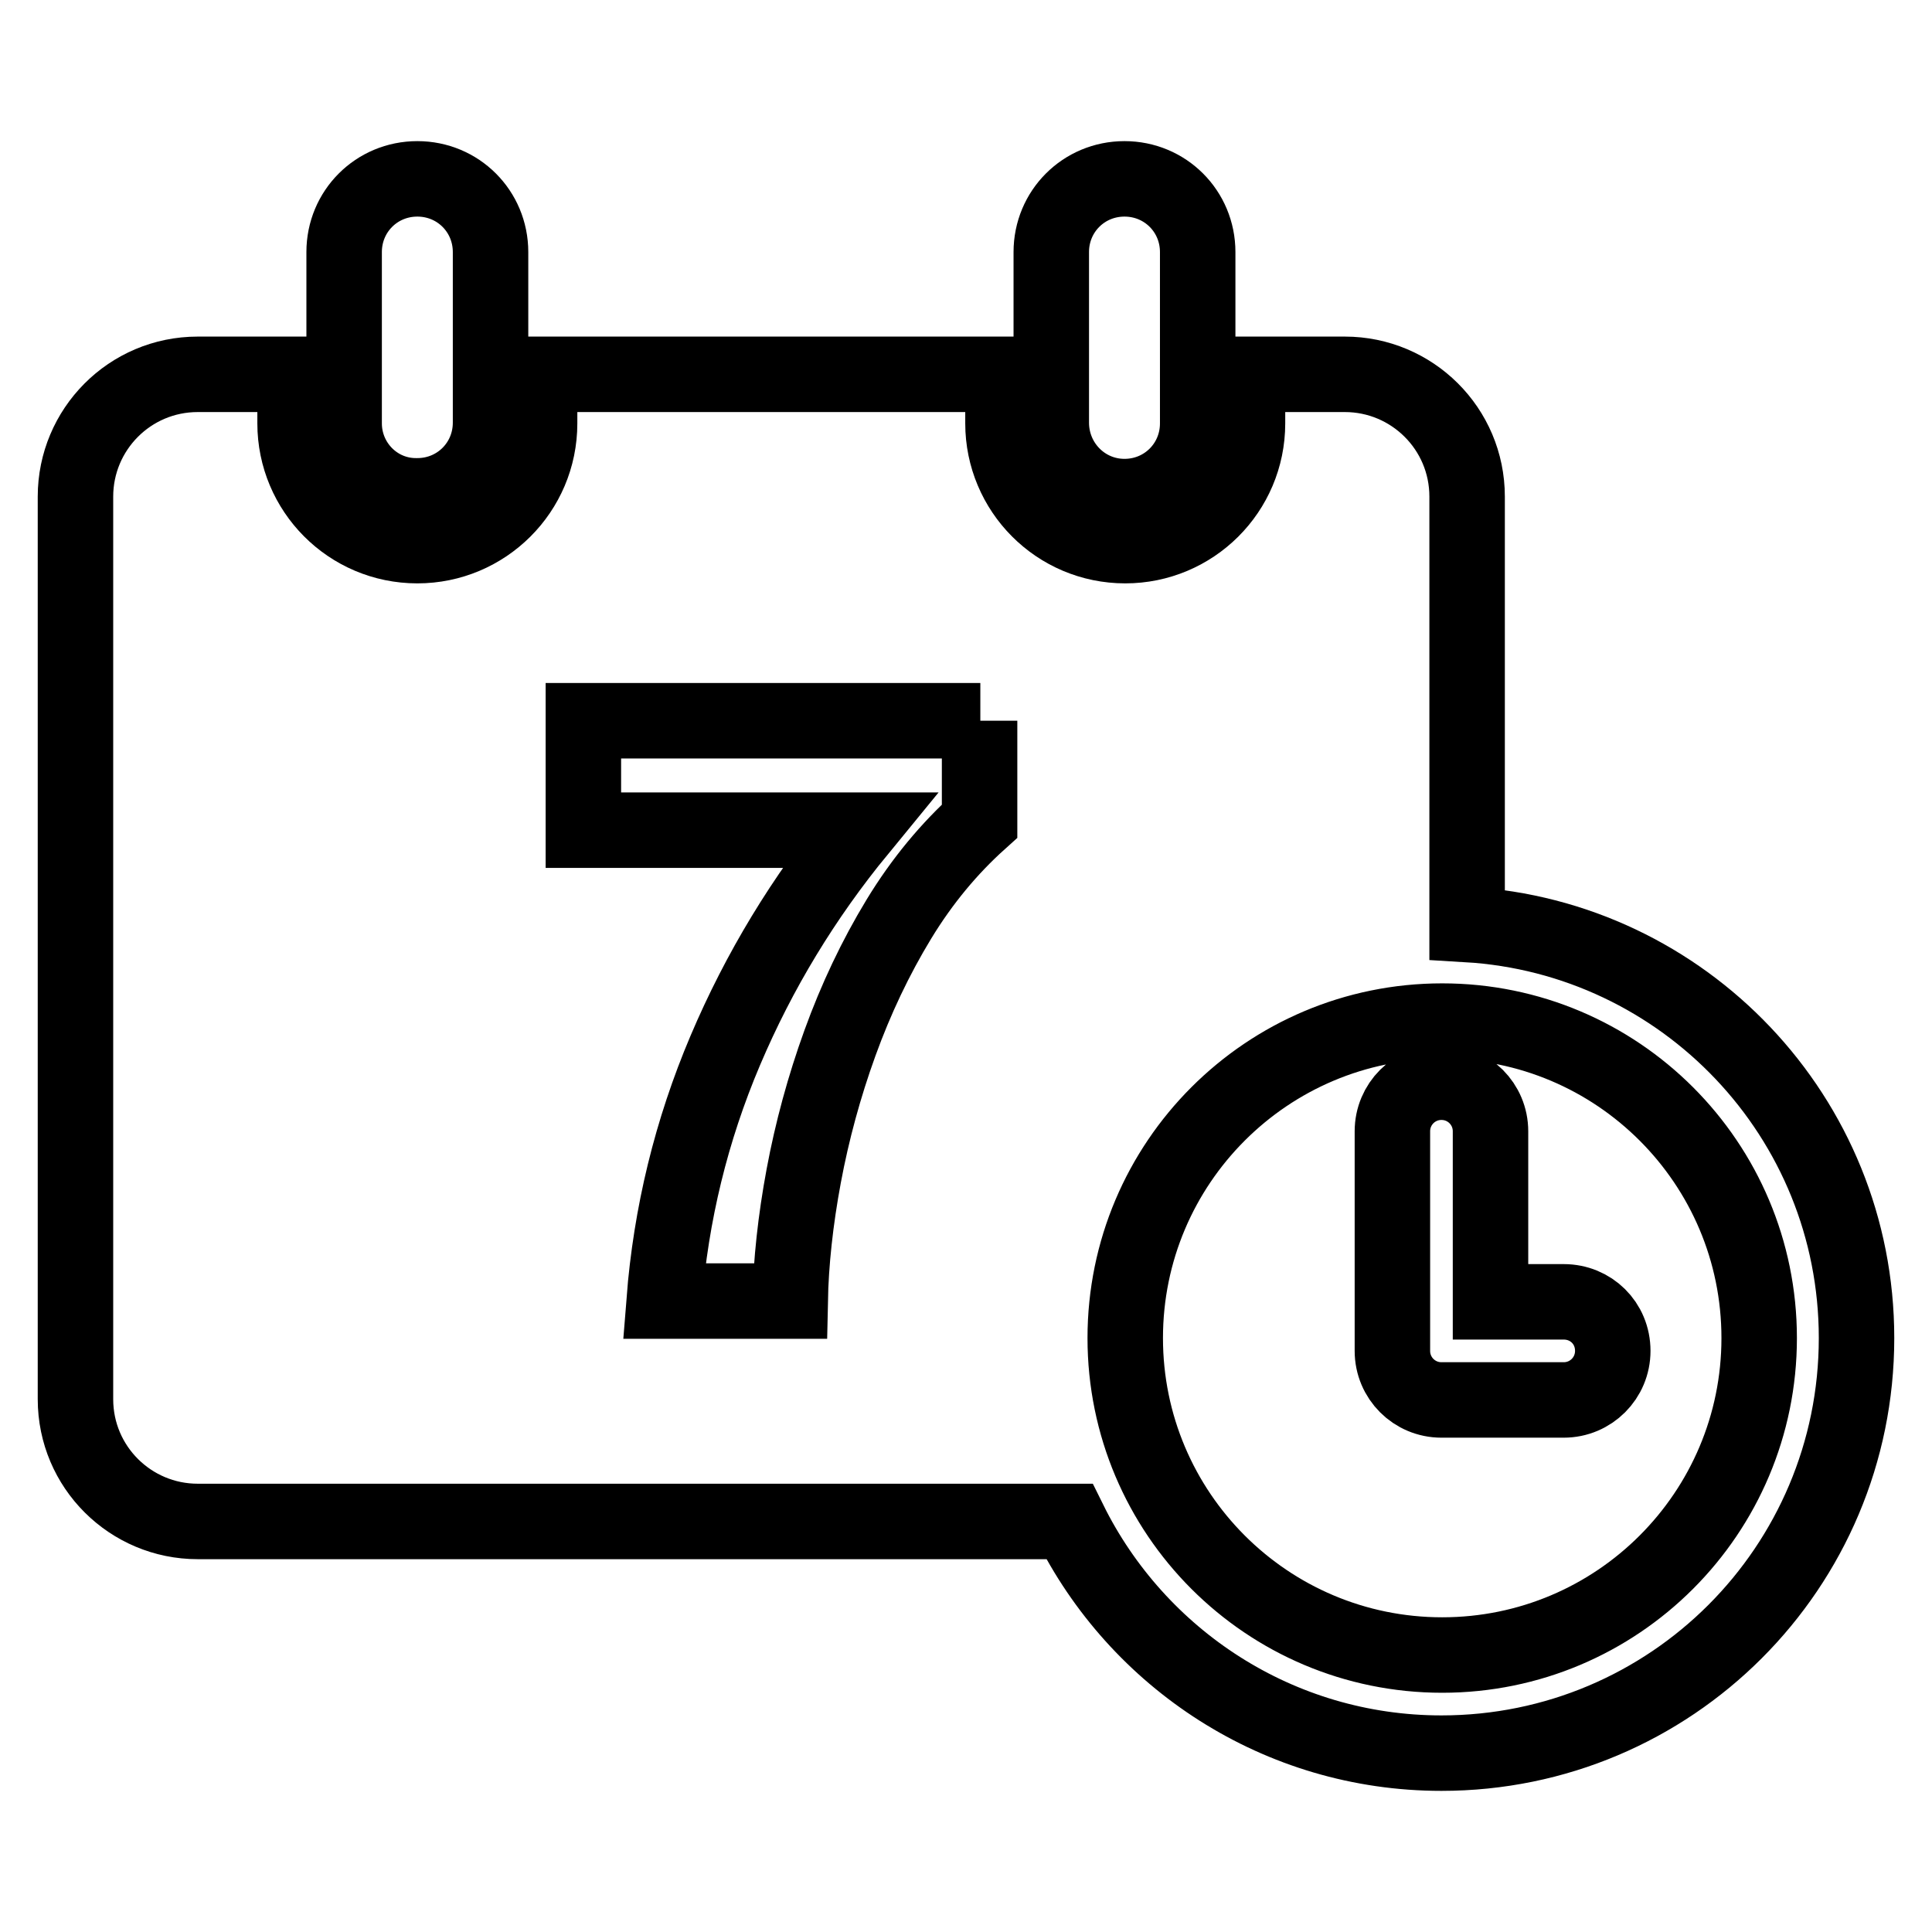
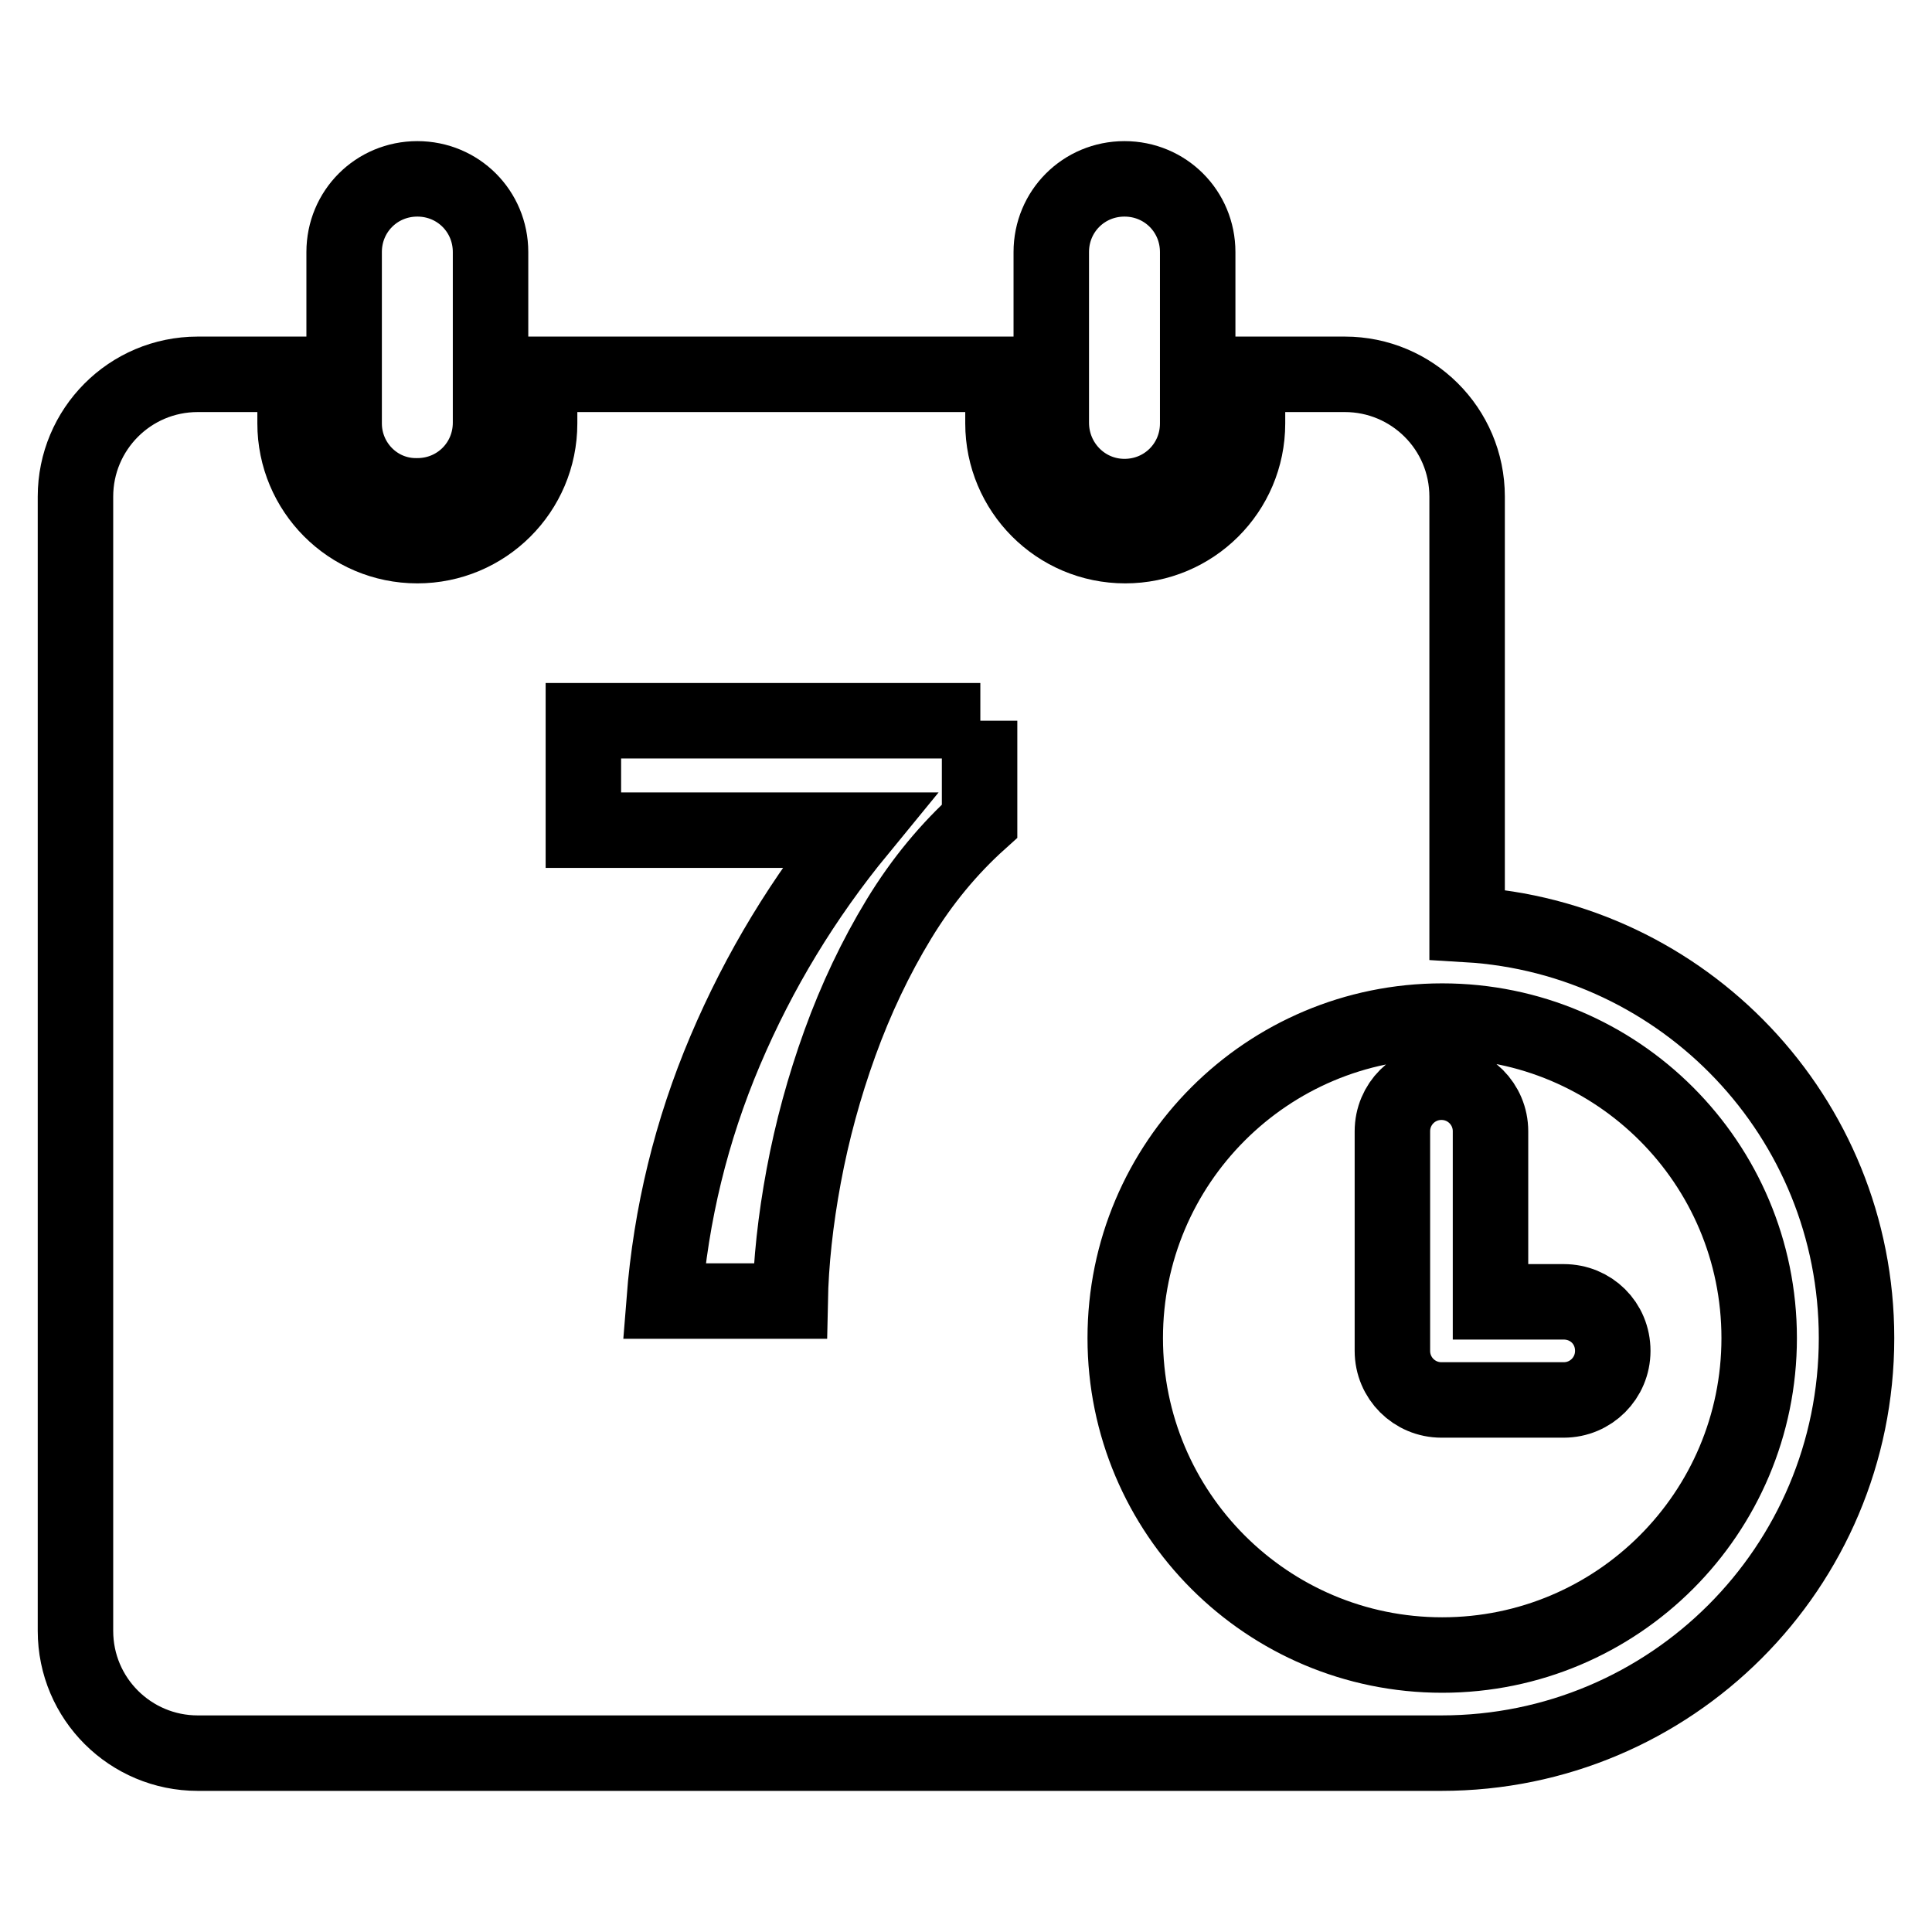
<svg xmlns="http://www.w3.org/2000/svg" version="1.1" x="0px" y="0px" viewBox="0 0 256 256" enable-background="new 0 0 256 256" xml:space="preserve">
  <g>
-     <path stroke-width="10" fill-opacity="0" stroke="#000000" d="M45.6,56.1V33.4c0-5.4,4.3-9.7,9.7-9.7c5.4,0,9.7,4.3,9.7,9.7v22.6c0,5.4-4.3,9.7-9.7,9.7 C49.9,65.8,45.6,61.4,45.6,56.1z M149,65.8c5.4,0,9.7-4.3,9.7-9.7V33.4c0-5.4-4.3-9.7-9.7-9.7c-5.4,0-9.7,4.3-9.7,9.7v22.6 C139.3,61.4,143.6,65.8,149,65.8z M207.2,172.5h-9.7v-22.6c0-3.6-2.9-6.5-6.5-6.5s-6.5,2.9-6.5,6.5v29.1c0,3.6,2.9,6.5,6.5,6.5 h16.2c3.6,0,6.5-2.9,6.5-6.5C213.7,175.3,210.8,172.5,207.2,172.5z M246,177.3c0,30.4-24.6,55-55,55c-21.6,0-40.3-12.5-49.3-30.7 H26.2c-8.9,0-16.2-7.2-16.2-16.2V65.8c0-8.9,7.2-16.2,16.2-16.2h12.9v6.5c0,8.9,7.2,16.2,16.2,16.2c8.9,0,16.2-7.2,16.2-16.2v-6.5 h61.4v6.5c0,8.9,7.2,16.2,16.2,16.2c8.9,0,16.2-7.2,16.2-16.2v-6.5h12.9c8.9,0,16.2,7.2,16.2,16.2v56.7 C223.1,124.2,246,148,246,177.3z M129.9,95.5H77.3V110h36.5c-7.3,8.9-13.2,18.6-17.7,29.2c-4.5,10.6-7.2,21.7-8.1,33.2h16.7 c0.1-5.1,0.7-10.7,1.8-16.6c1.1-5.9,2.7-11.8,4.8-17.6c2.1-5.8,4.7-11.3,7.8-16.4c3.1-5.1,6.7-9.4,10.7-13V95.5z M233.1,177.3 c0-23.2-18.8-42-42-42s-42,18.8-42,42s18.8,42,42,42S233.1,200.5,233.1,177.3z" />
+     <path stroke-width="10" fill-opacity="0" stroke="#000000" d="M45.6,56.1V33.4c0-5.4,4.3-9.7,9.7-9.7c5.4,0,9.7,4.3,9.7,9.7v22.6c0,5.4-4.3,9.7-9.7,9.7 C49.9,65.8,45.6,61.4,45.6,56.1z M149,65.8c5.4,0,9.7-4.3,9.7-9.7V33.4c0-5.4-4.3-9.7-9.7-9.7c-5.4,0-9.7,4.3-9.7,9.7v22.6 C139.3,61.4,143.6,65.8,149,65.8z M207.2,172.5h-9.7v-22.6c0-3.6-2.9-6.5-6.5-6.5s-6.5,2.9-6.5,6.5v29.1c0,3.6,2.9,6.5,6.5,6.5 h16.2c3.6,0,6.5-2.9,6.5-6.5C213.7,175.3,210.8,172.5,207.2,172.5z M246,177.3c0,30.4-24.6,55-55,55H26.2c-8.9,0-16.2-7.2-16.2-16.2V65.8c0-8.9,7.2-16.2,16.2-16.2h12.9v6.5c0,8.9,7.2,16.2,16.2,16.2c8.9,0,16.2-7.2,16.2-16.2v-6.5 h61.4v6.5c0,8.9,7.2,16.2,16.2,16.2c8.9,0,16.2-7.2,16.2-16.2v-6.5h12.9c8.9,0,16.2,7.2,16.2,16.2v56.7 C223.1,124.2,246,148,246,177.3z M129.9,95.5H77.3V110h36.5c-7.3,8.9-13.2,18.6-17.7,29.2c-4.5,10.6-7.2,21.7-8.1,33.2h16.7 c0.1-5.1,0.7-10.7,1.8-16.6c1.1-5.9,2.7-11.8,4.8-17.6c2.1-5.8,4.7-11.3,7.8-16.4c3.1-5.1,6.7-9.4,10.7-13V95.5z M233.1,177.3 c0-23.2-18.8-42-42-42s-42,18.8-42,42s18.8,42,42,42S233.1,200.5,233.1,177.3z" />
  </g>
</svg>